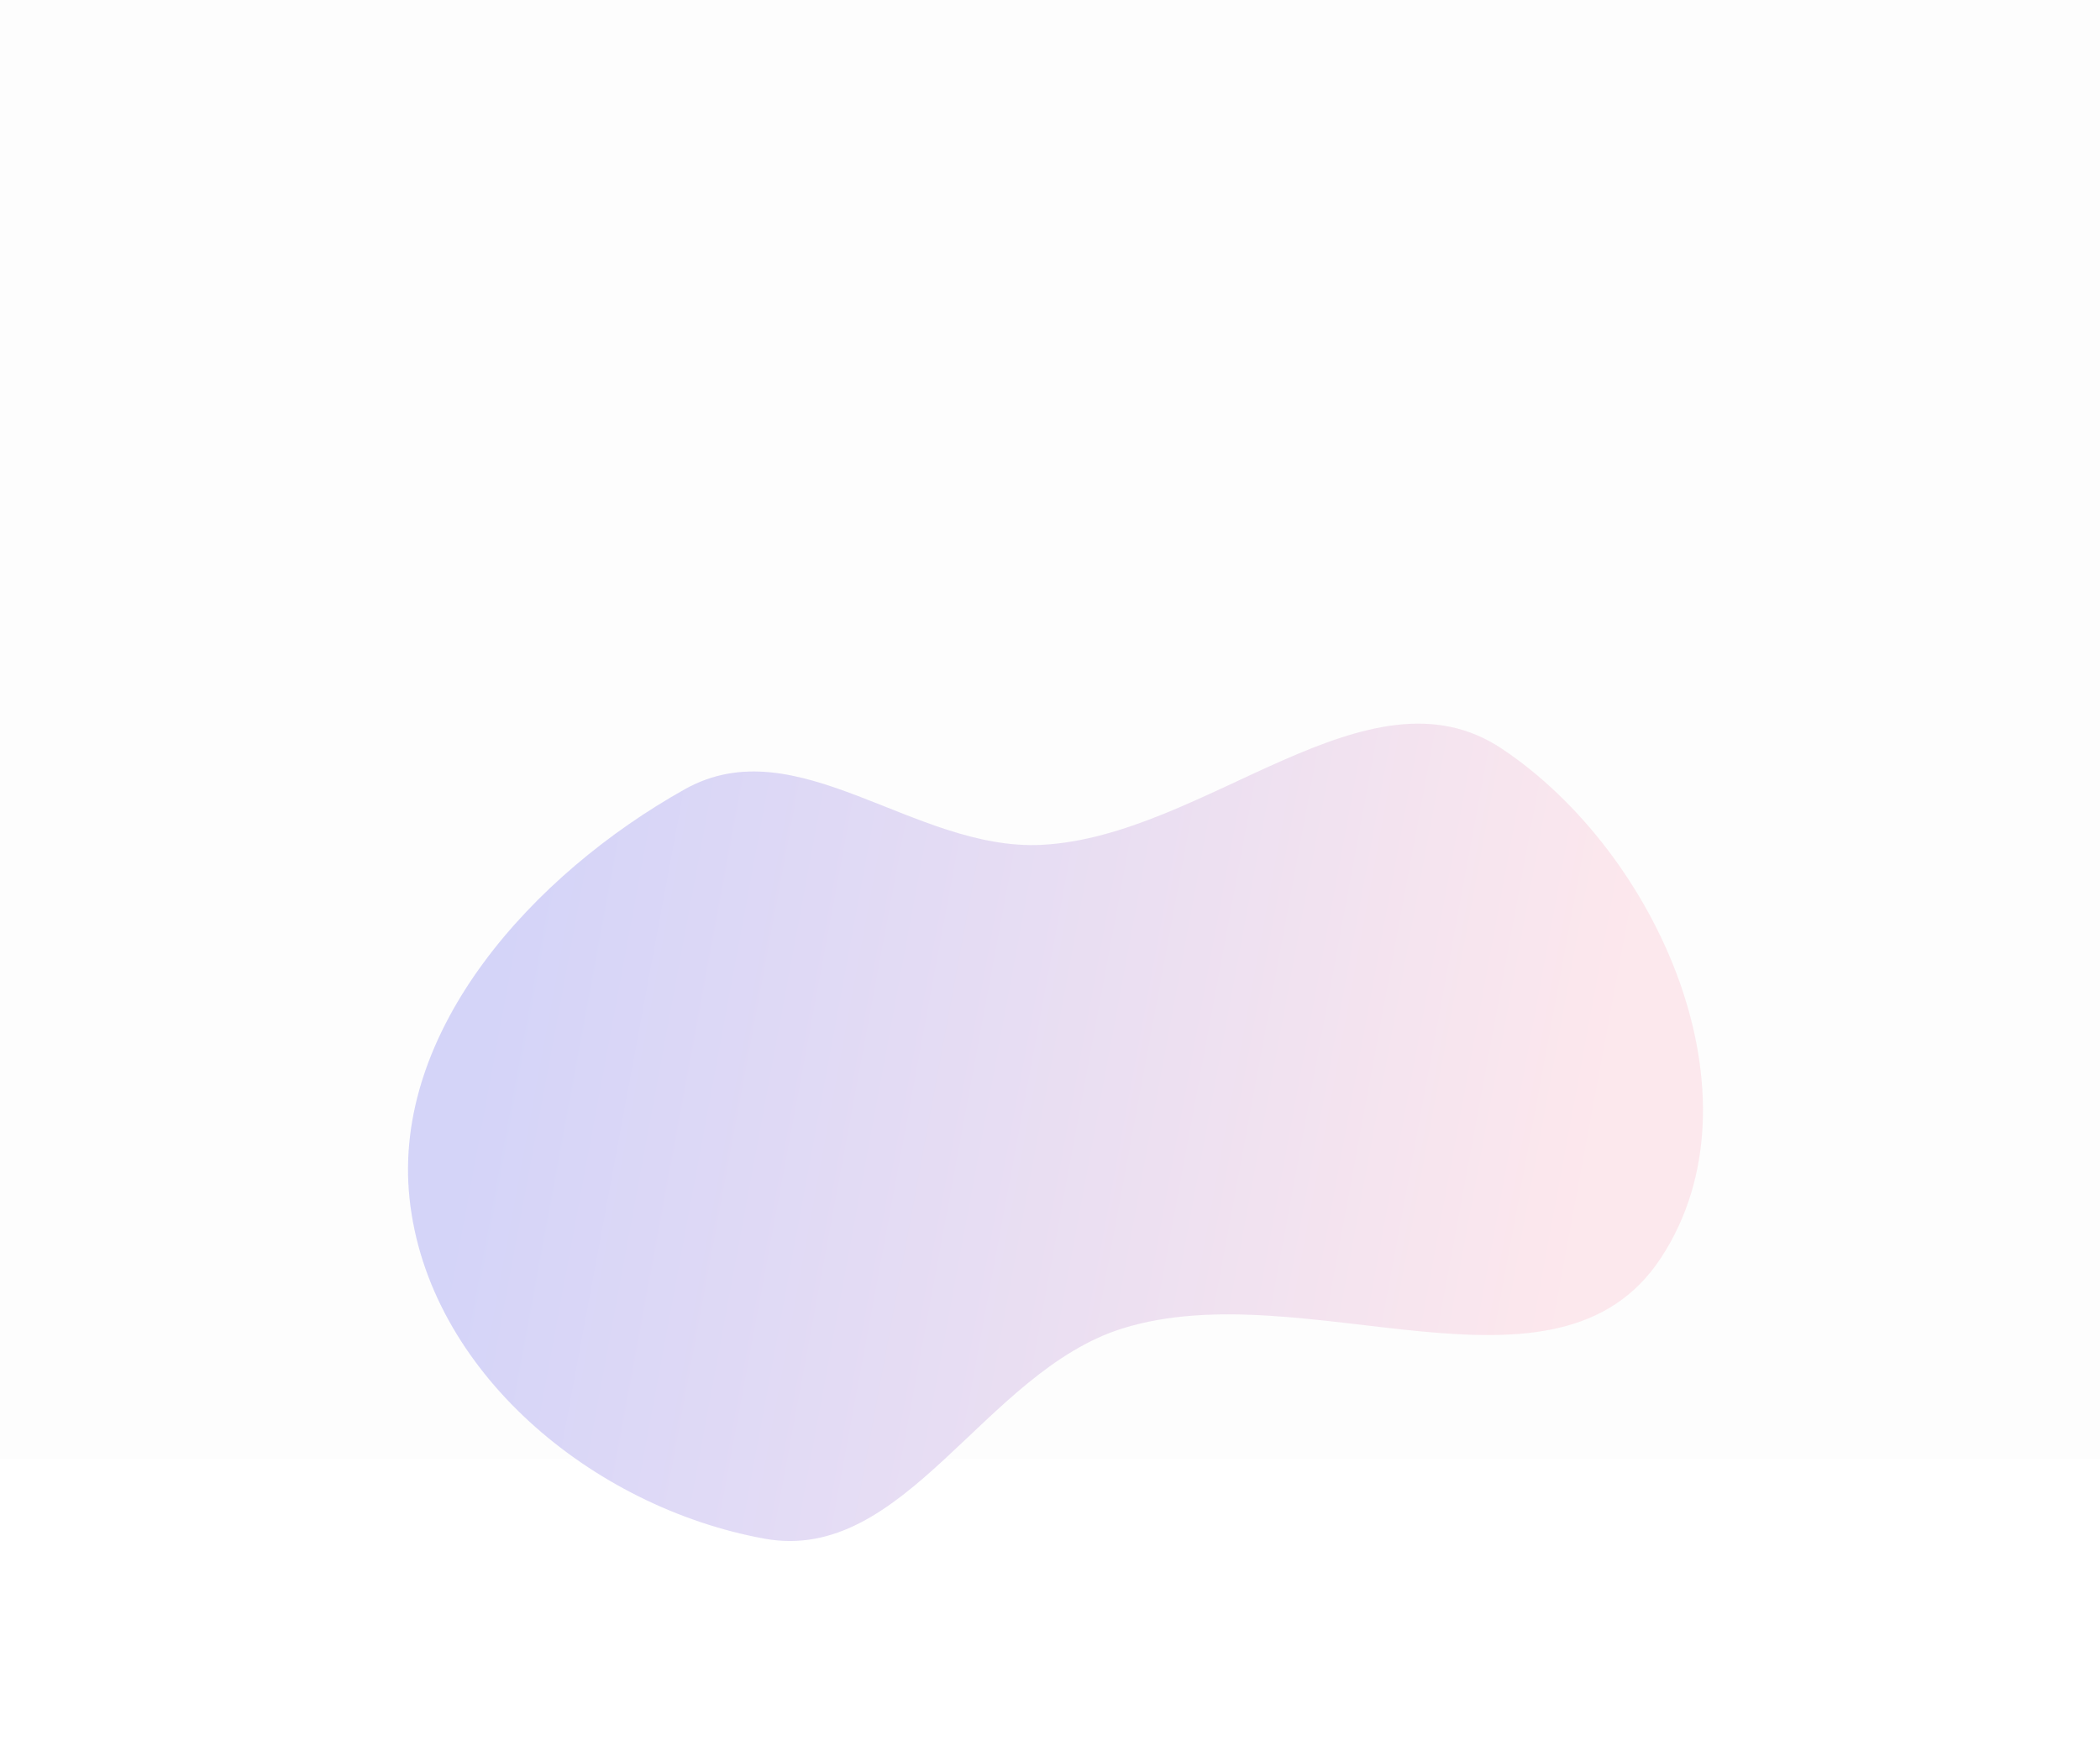
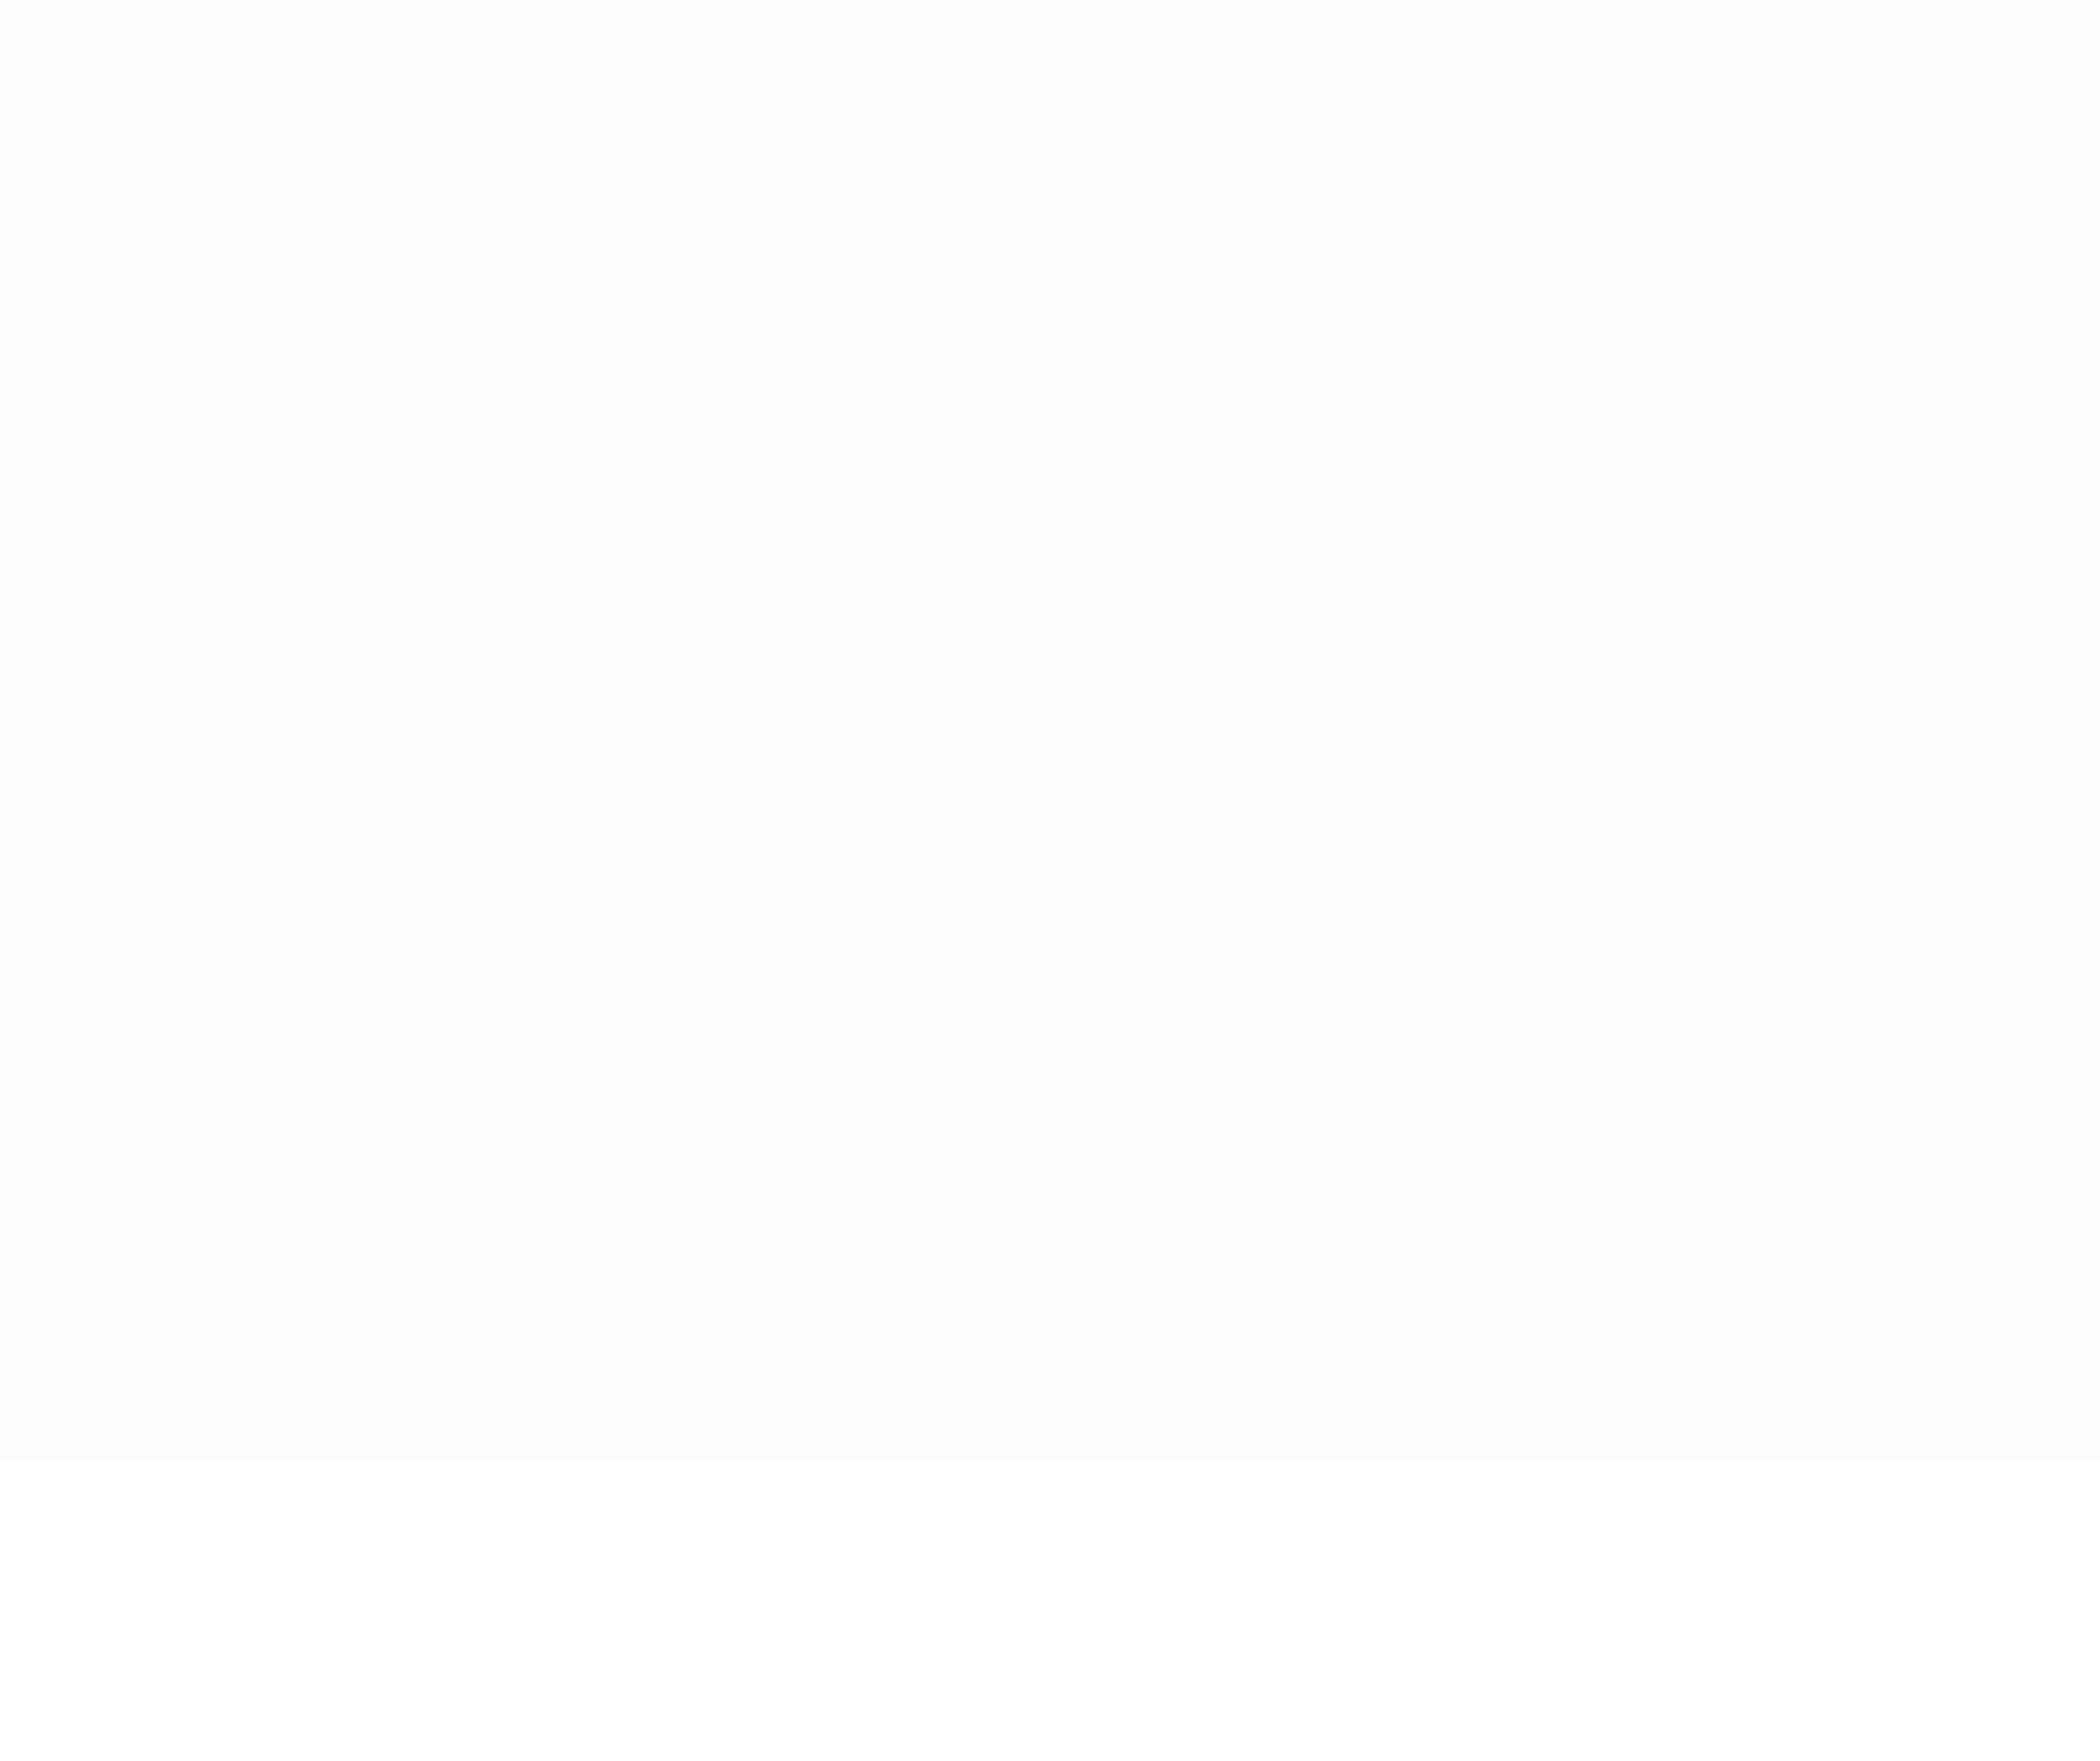
<svg xmlns="http://www.w3.org/2000/svg" width="1439" height="1207" viewBox="0 0 1439 1207" fill="none">
  <rect width="1440" height="1000" transform="translate(-1)" fill="black" fill-opacity="0.01" />
  <g filter="url(#filter1_f_2243_83)">
-     <path d="M1029.05 513.123C1136.1 584.452 1210.44 751.703 1138.29 861.982C1066.76 971.315 894.169 871.355 769.018 910.594C674.09 940.357 620.281 1072.24 523.824 1054.64C405.568 1033.06 293.159 939.547 280.63 821.471C268.407 706.285 365.238 599.194 469.313 540.941C546.222 497.894 626.442 583.418 713.686 579.082C826.036 573.499 937.415 452.073 1029.05 513.123Z" fill="url(#paint0_linear_2243_83)" fill-opacity="0.4" />
-   </g>
+     </g>
  <defs>
    <filter id="filter1_f_2243_83" x="129.583" y="346.003" width="1187.36" height="860.243" filterUnits="userSpaceOnUse" color-interpolation-filters="sRGB">
      <feFlood flood-opacity="0" result="BackgroundImageFix" />
      <feBlend mode="normal" in="SourceGraphic" in2="BackgroundImageFix" result="shape" />
      <feGaussianBlur stdDeviation="75" result="effect1_foregroundBlur_2243_83" />
    </filter>
    <linearGradient id="paint0_linear_2243_83" x1="337.462" y1="721.942" x2="1076.73" y2="859.213" gradientUnits="userSpaceOnUse">
      <stop stop-color="#9796F0" />
      <stop offset="1" stop-color="#FBC7D4" />
    </linearGradient>
  </defs>
</svg>